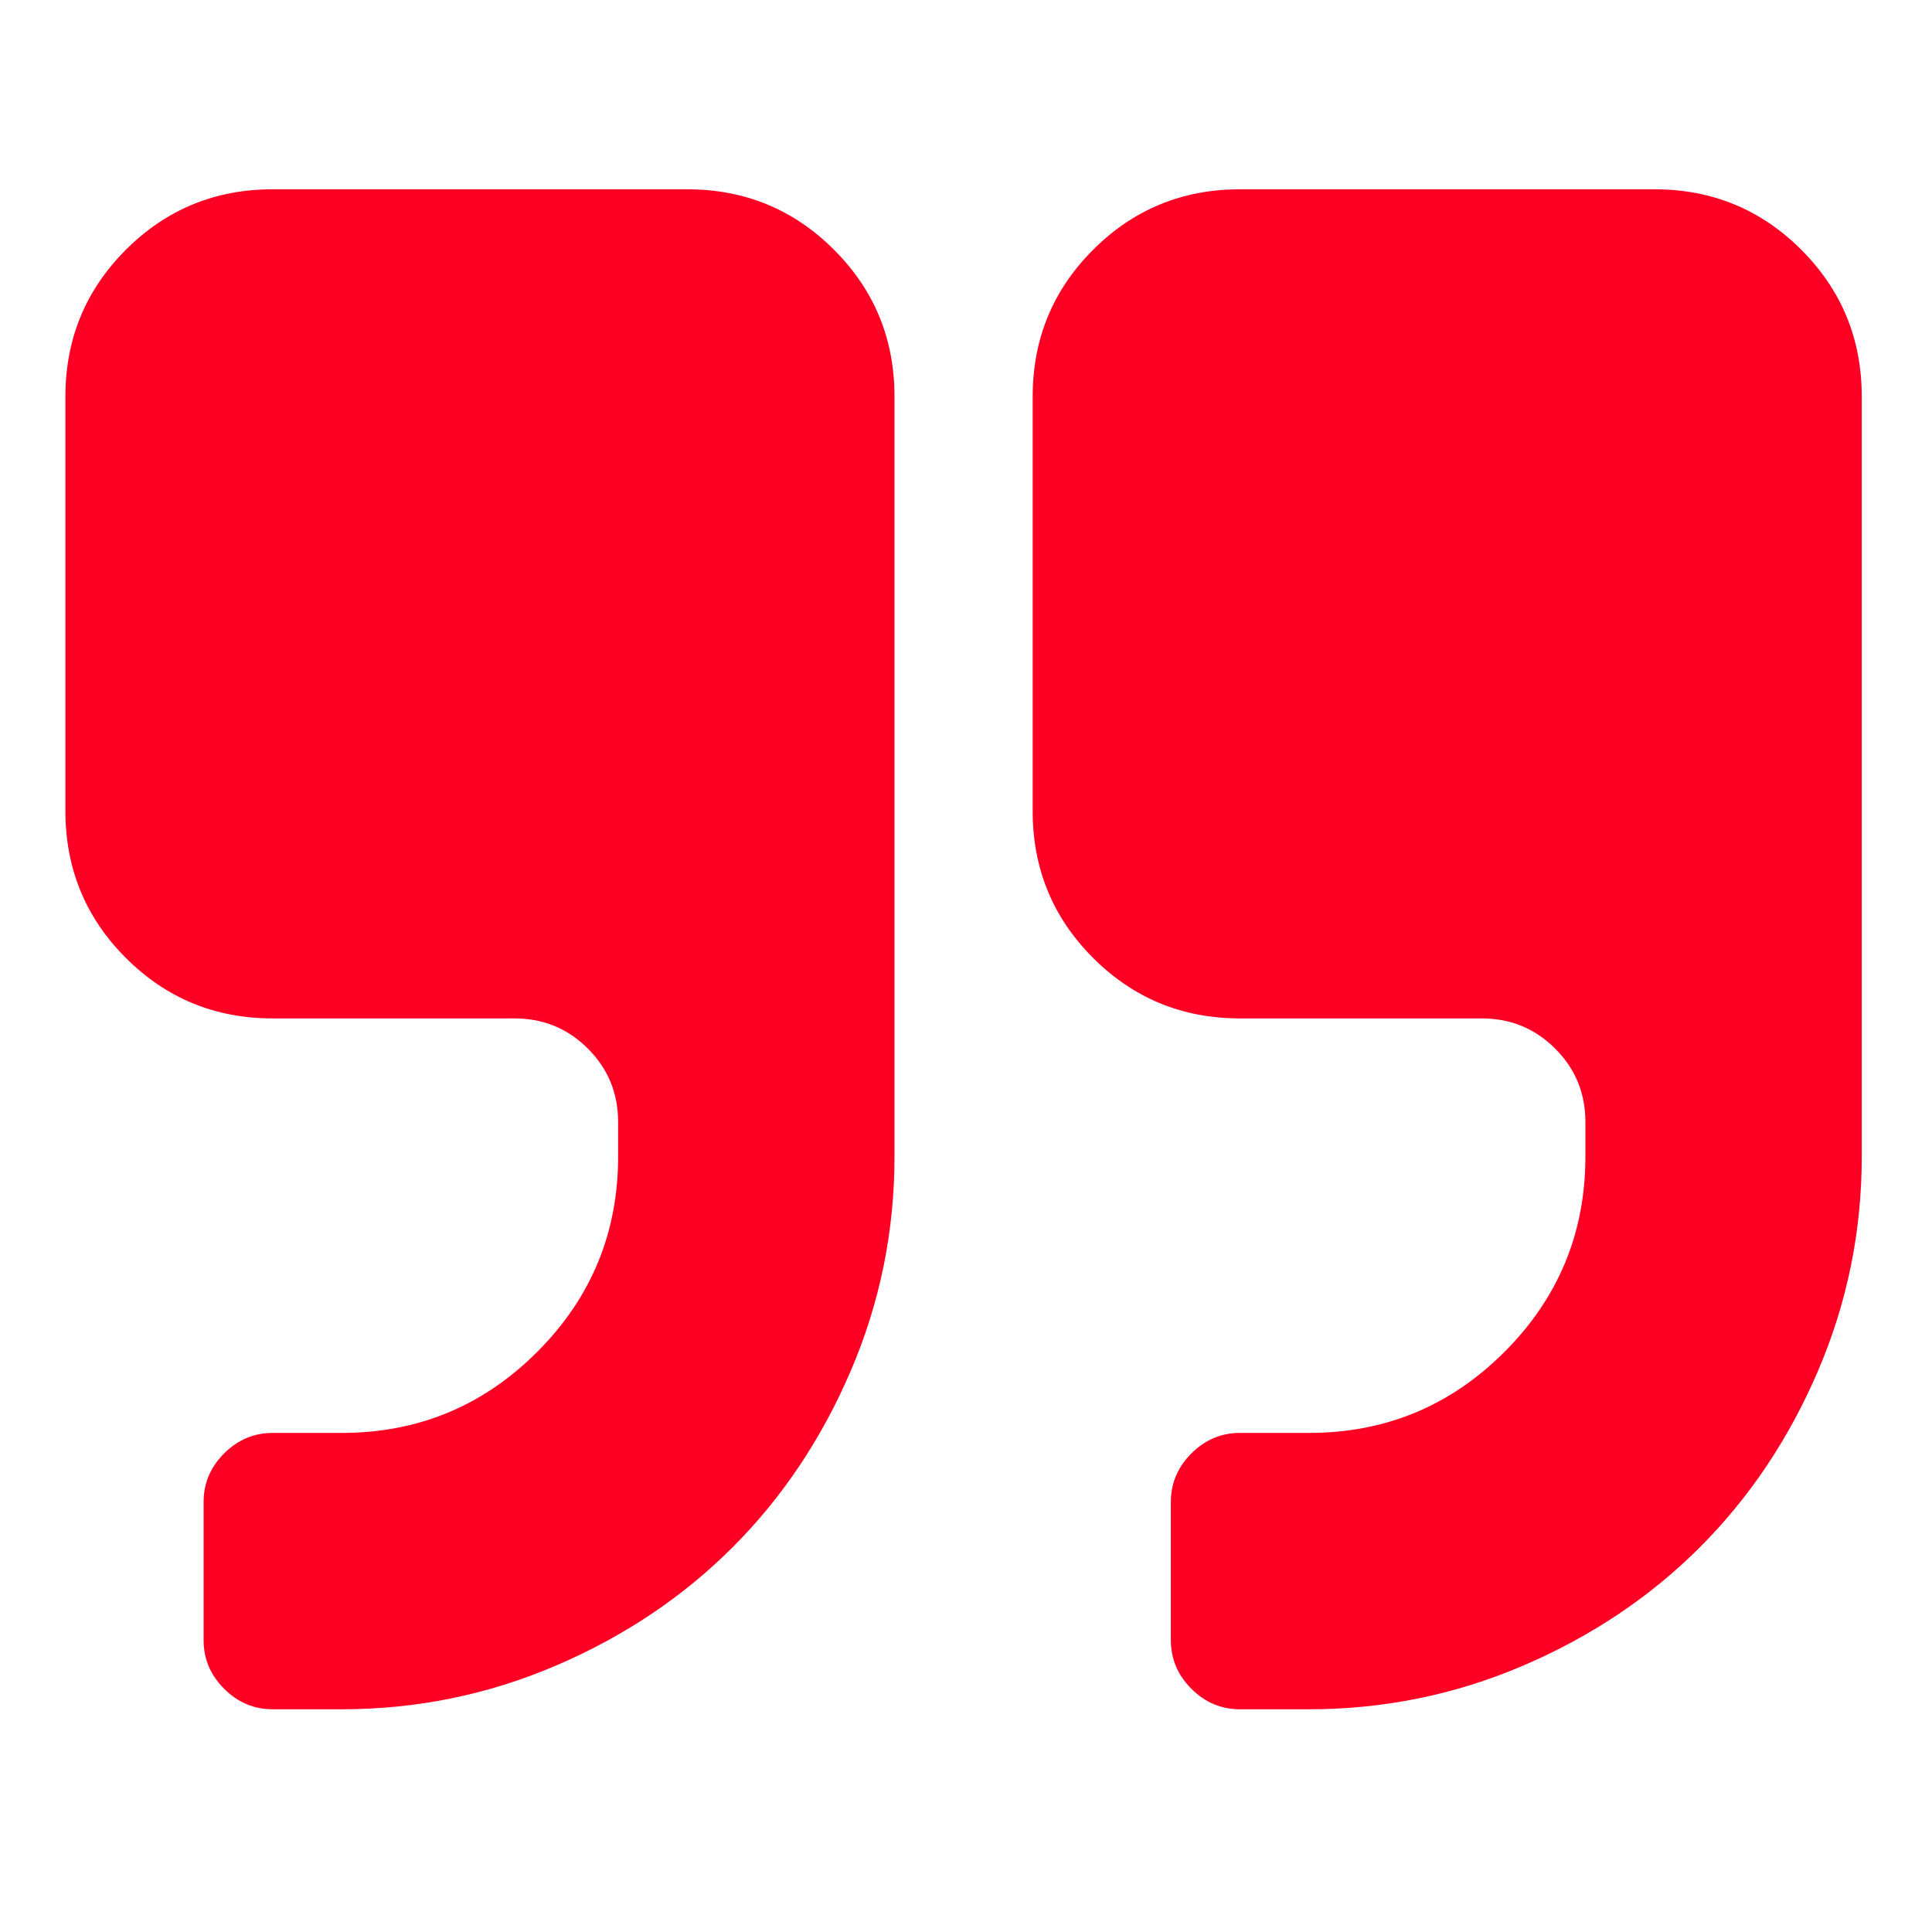
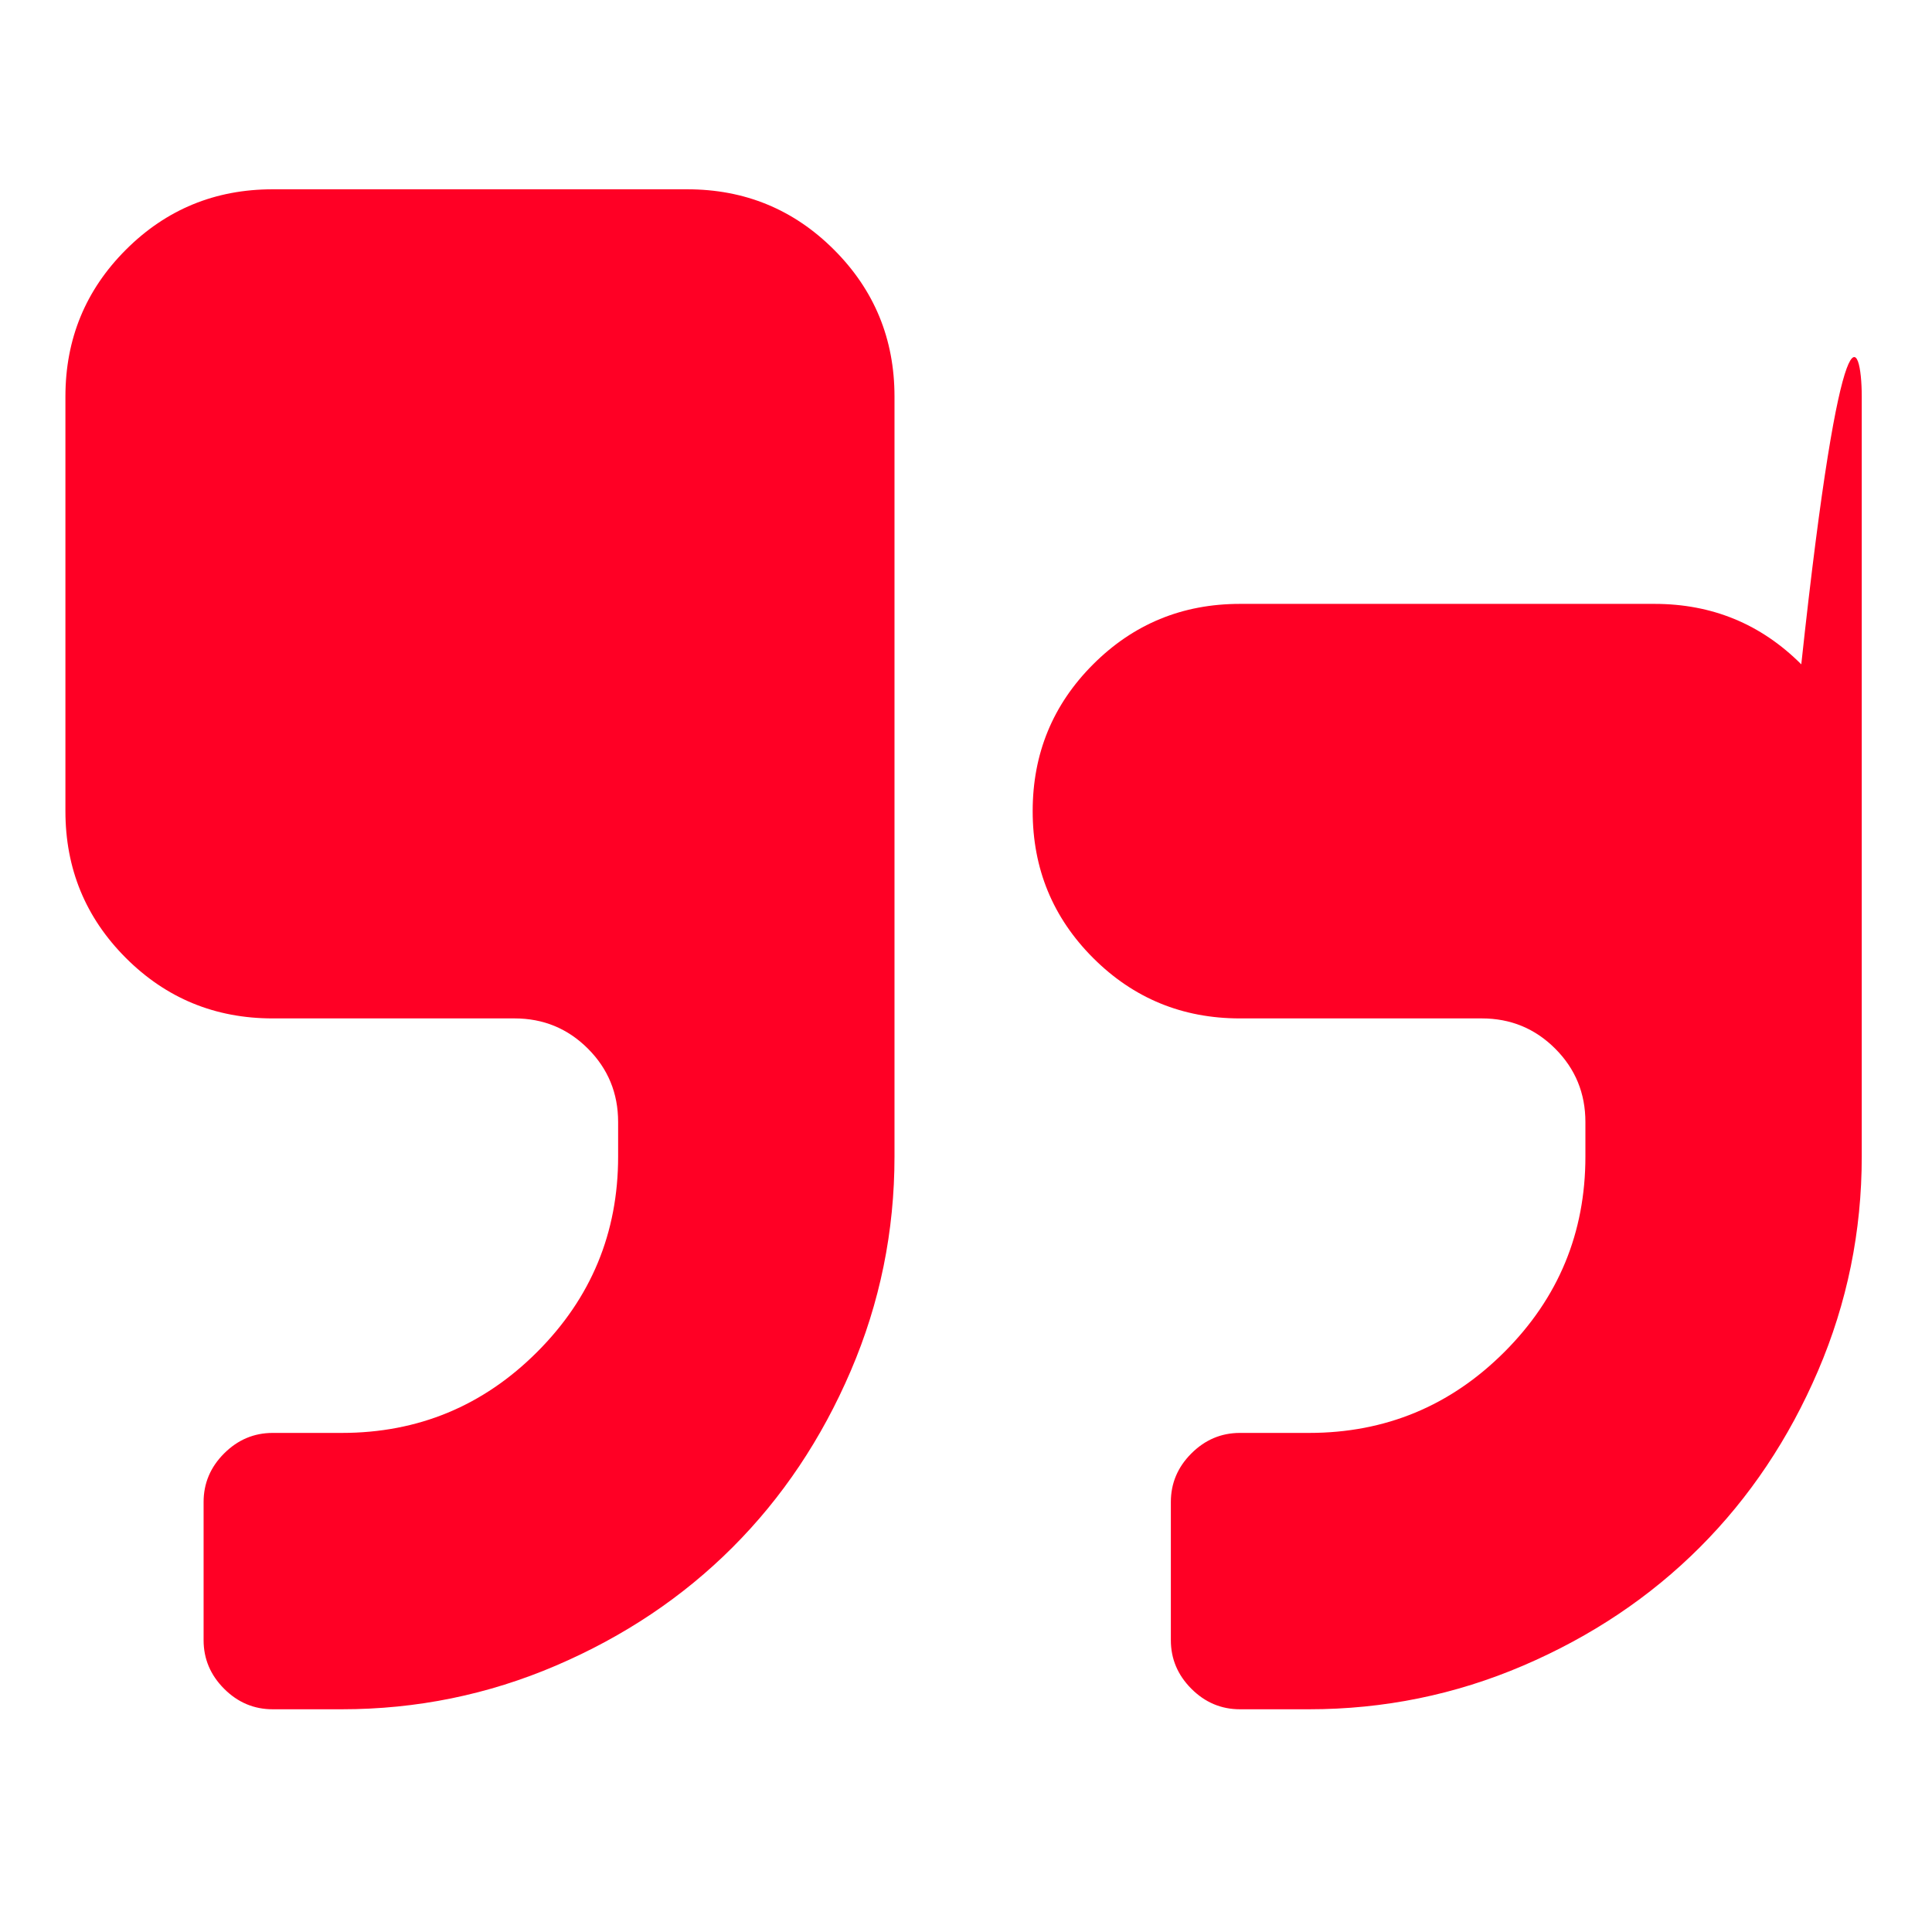
<svg xmlns="http://www.w3.org/2000/svg" version="1.1" id="Laag_1" x="0px" y="0px" viewBox="0 0 100 100" style="enable-background:new 0 0 100 100;" xml:space="preserve">
  <style type="text/css">
	.st0{fill:#FF0025;}
</style>
-   <path class="st0" d="M46.299,20.526v39.337c0,3.874-0.754,7.571-2.263,11.091c-1.509,3.52-3.548,6.565-6.119,9.136  c-2.57,2.57-5.616,4.61-9.136,6.119c-3.52,1.509-7.217,2.263-11.091,2.263h-3.576c-0.968,0-1.807-0.354-2.514-1.062  s-1.062-1.546-1.062-2.514v-7.152c0-0.968,0.354-1.807,1.062-2.514s1.546-1.062,2.514-1.062h3.576c3.949,0,7.32-1.397,10.113-4.191  c2.794-2.794,4.191-6.165,4.191-10.113v-1.788c0-1.49-0.521-2.756-1.564-3.799s-2.31-1.564-3.799-1.564H14.114  c-2.98,0-5.513-1.043-7.599-3.129c-2.086-2.086-3.129-4.619-3.129-7.599V20.526c0-2.98,1.043-5.513,3.129-7.599  s4.619-3.129,7.599-3.129h21.456c2.98,0,5.513,1.043,7.599,3.129C45.256,15.013,46.299,17.546,46.299,20.526z M96.364,20.526v39.337  c0,3.874-0.754,7.571-2.263,11.091c-1.509,3.52-3.548,6.565-6.119,9.136c-2.57,2.57-5.616,4.61-9.136,6.119  c-3.52,1.509-7.217,2.263-11.091,2.263h-3.576c-0.968,0-1.807-0.354-2.514-1.062s-1.062-1.546-1.062-2.514v-7.152  c0-0.968,0.354-1.807,1.062-2.514s1.546-1.062,2.514-1.062h3.576c3.949,0,7.32-1.397,10.114-4.191  c2.794-2.794,4.191-6.165,4.191-10.113v-1.788c0-1.49-0.521-2.756-1.564-3.799c-1.043-1.043-2.31-1.564-3.799-1.564H64.179  c-2.98,0-5.513-1.043-7.599-3.129c-2.086-2.086-3.129-4.619-3.129-7.599V20.526c0-2.98,1.043-5.513,3.129-7.599  c2.086-2.086,4.619-3.129,7.599-3.129h21.456c2.98,0,5.513,1.043,7.599,3.129C95.321,15.013,96.364,17.546,96.364,20.526z" />
+   <path class="st0" d="M46.299,20.526v39.337c0,3.874-0.754,7.571-2.263,11.091c-1.509,3.52-3.548,6.565-6.119,9.136  c-2.57,2.57-5.616,4.61-9.136,6.119c-3.52,1.509-7.217,2.263-11.091,2.263h-3.576c-0.968,0-1.807-0.354-2.514-1.062  s-1.062-1.546-1.062-2.514v-7.152c0-0.968,0.354-1.807,1.062-2.514s1.546-1.062,2.514-1.062h3.576c3.949,0,7.32-1.397,10.113-4.191  c2.794-2.794,4.191-6.165,4.191-10.113v-1.788c0-1.49-0.521-2.756-1.564-3.799s-2.31-1.564-3.799-1.564H14.114  c-2.98,0-5.513-1.043-7.599-3.129c-2.086-2.086-3.129-4.619-3.129-7.599V20.526c0-2.98,1.043-5.513,3.129-7.599  s4.619-3.129,7.599-3.129h21.456c2.98,0,5.513,1.043,7.599,3.129C45.256,15.013,46.299,17.546,46.299,20.526z M96.364,20.526v39.337  c0,3.874-0.754,7.571-2.263,11.091c-1.509,3.52-3.548,6.565-6.119,9.136c-2.57,2.57-5.616,4.61-9.136,6.119  c-3.52,1.509-7.217,2.263-11.091,2.263h-3.576c-0.968,0-1.807-0.354-2.514-1.062s-1.062-1.546-1.062-2.514v-7.152  c0-0.968,0.354-1.807,1.062-2.514s1.546-1.062,2.514-1.062h3.576c3.949,0,7.32-1.397,10.114-4.191  c2.794-2.794,4.191-6.165,4.191-10.113v-1.788c0-1.49-0.521-2.756-1.564-3.799c-1.043-1.043-2.31-1.564-3.799-1.564H64.179  c-2.98,0-5.513-1.043-7.599-3.129c-2.086-2.086-3.129-4.619-3.129-7.599c0-2.98,1.043-5.513,3.129-7.599  c2.086-2.086,4.619-3.129,7.599-3.129h21.456c2.98,0,5.513,1.043,7.599,3.129C95.321,15.013,96.364,17.546,96.364,20.526z" />
</svg>